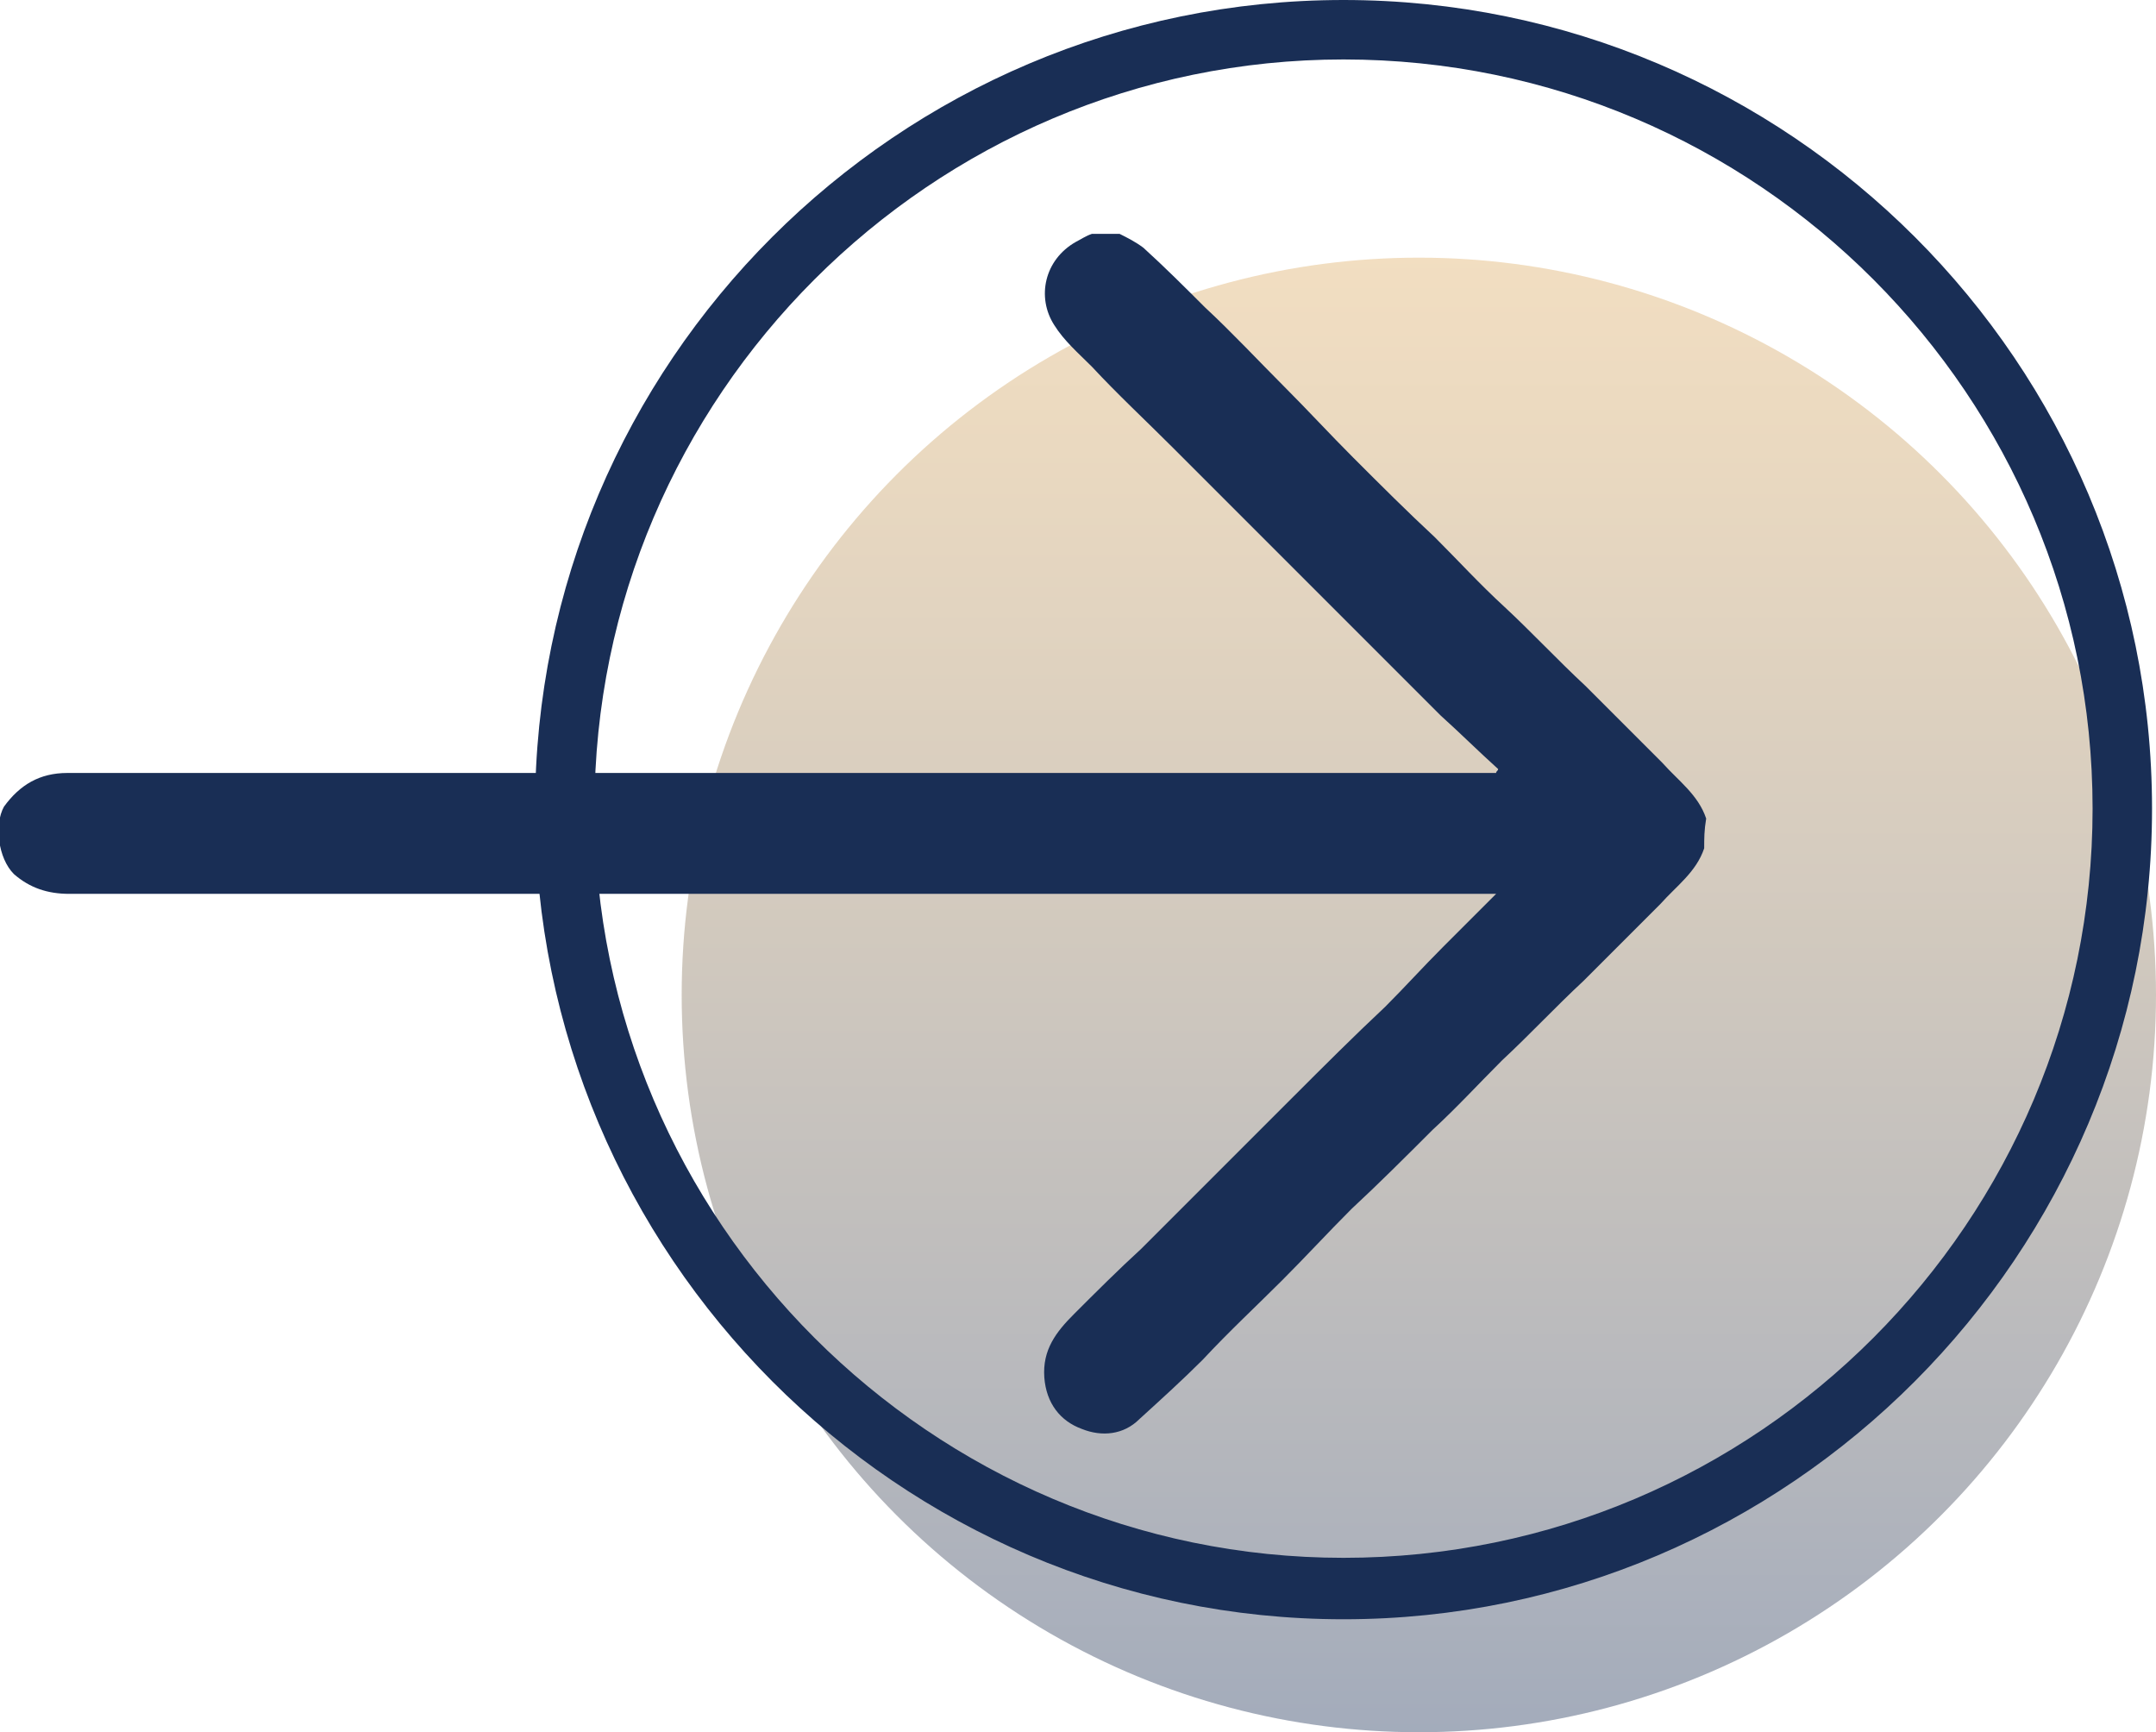
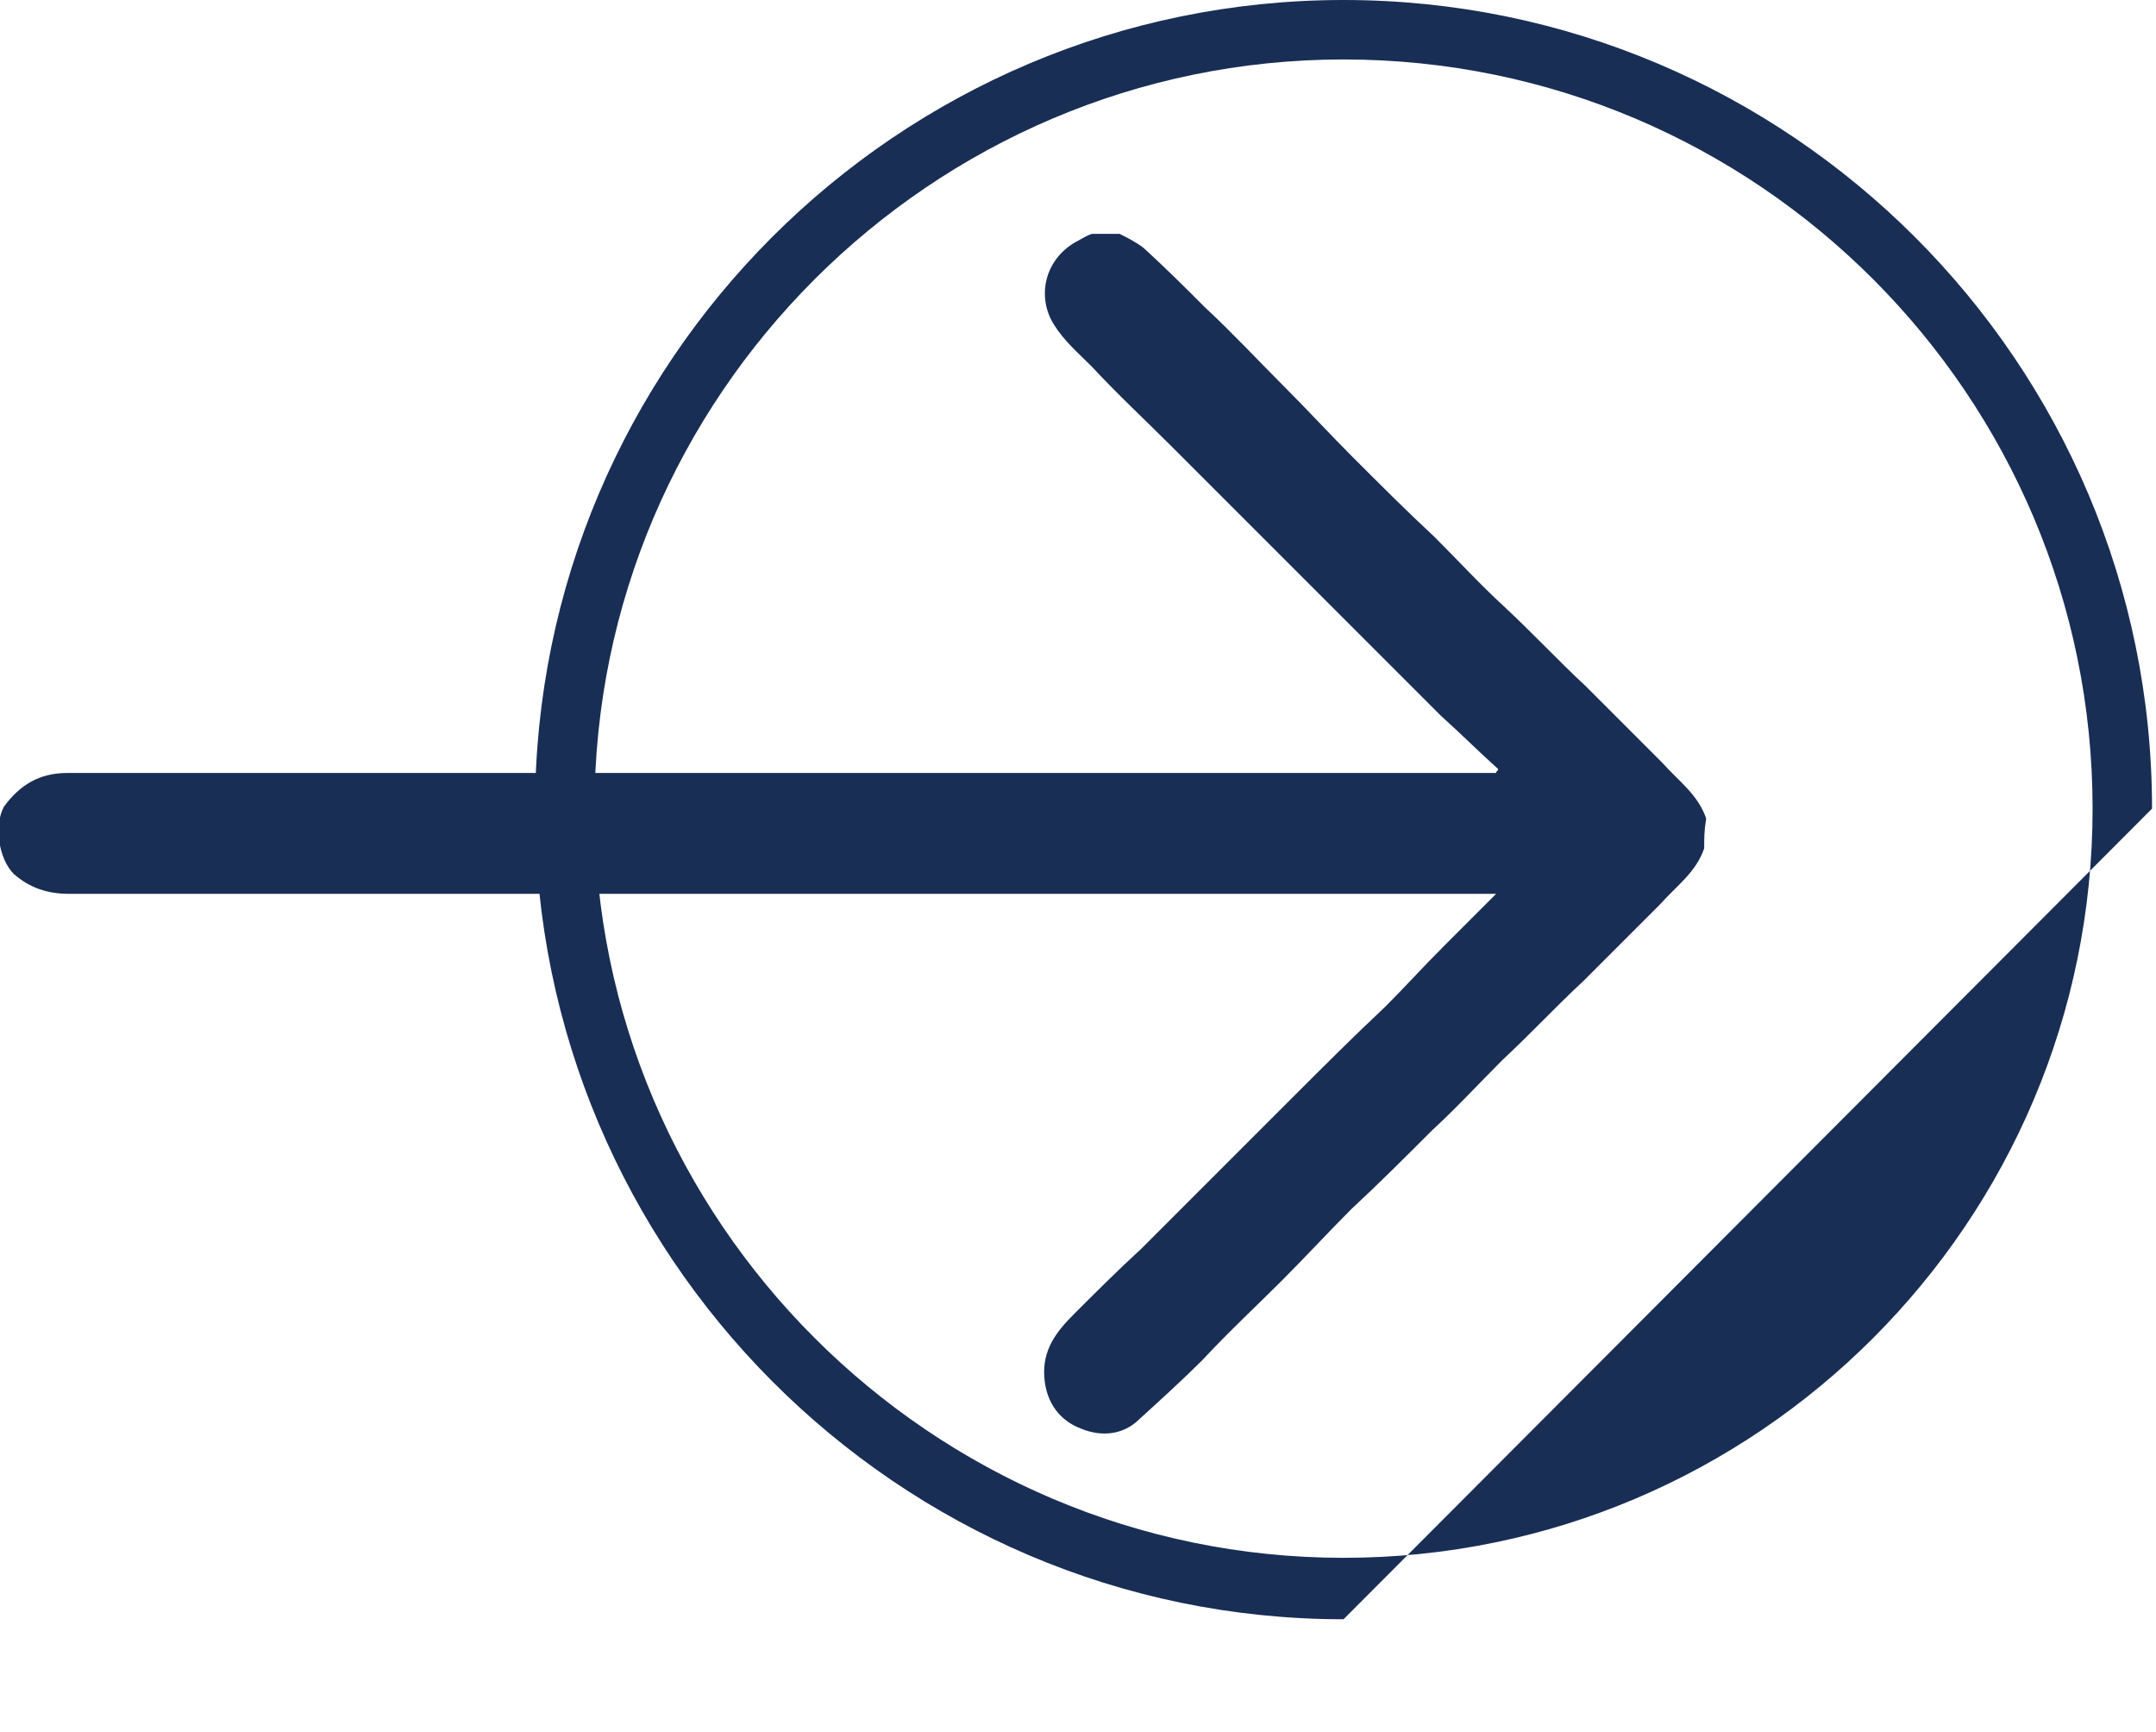
<svg xmlns="http://www.w3.org/2000/svg" id="Ebene_1" x="0px" y="0px" viewBox="0 0 108.8 87.4" style="enable-background:new 0 0 108.8 87.4;" xml:space="preserve">
  <style type="text/css">	.st0{opacity:0.4;fill:url(#SVGID_1_);}	.st1{fill:#192E55;}</style>
  <linearGradient id="SVGID_1_" gradientUnits="userSpaceOnUse" x1="345.664" y1="298.06" x2="420.133" y2="298.06" gradientTransform="matrix(6.123234e-17 1 -1 6.123234e-17 369.638 -332.72)">
    <stop offset="0" style="stop-color:#DEAC64" />
    <stop offset="0.138" style="stop-color:#C99F62" />
    <stop offset="0.422" style="stop-color:#947D5E" />
    <stop offset="0.825" style="stop-color:#404758" />
    <stop offset="1" style="stop-color:#192E55" />
  </linearGradient>
-   <circle class="st0" cx="71.6" cy="50.2" r="37.2" />
-   <path class="st1" d="M67.8,81.7C45.3,81.7,27,63.3,27,40.8S45.3,0,67.8,0c22.5,0,40.8,18.3,40.8,40.8S90.3,81.7,67.8,81.7z M67.8,3 C47,3,30,20,30,40.8s17,37.8,37.8,37.8c20.9,0,37.8-17,37.8-37.8S88.7,3,67.8,3z" />
+   <path class="st1" d="M67.8,81.7C45.3,81.7,27,63.3,27,40.8S45.3,0,67.8,0c22.5,0,40.8,18.3,40.8,40.8z M67.8,3 C47,3,30,20,30,40.8s17,37.8,37.8,37.8c20.9,0,37.8-17,37.8-37.8S88.7,3,67.8,3z" />
  <path class="st1" d="M86,42.8c-0.4,1.2-1.4,1.9-2.2,2.8c-1.3,1.3-2.6,2.6-3.9,3.9c-1.4,1.3-2.7,2.7-4.1,4c-1.2,1.2-2.3,2.4-3.5,3.5 c-1.4,1.4-2.7,2.7-4.1,4c-1.2,1.2-2.3,2.4-3.5,3.6c-1.3,1.3-2.7,2.6-4,4c-1,1-2.1,2-3.2,3c-0.8,0.8-1.9,0.9-2.9,0.5 c-1.1-0.4-1.8-1.3-1.9-2.6c-0.1-1.4,0.6-2.3,1.5-3.2c1.1-1.1,2.2-2.2,3.4-3.3c1.6-1.6,3.1-3.1,4.7-4.7c1-1,1.9-1.9,2.9-2.9 c1.6-1.6,3.1-3.1,4.7-4.6c1-1,1.9-2,2.9-3c0.9-0.9,1.7-1.7,2.7-2.7c-0.4,0-0.7,0-0.9,0c-23.7,0-47.4,0-71.1,0c-1.1,0-2-0.3-2.8-1 c-0.8-0.8-1-2.5-0.5-3.4C1,39.6,2,39,3.4,39c23.8,0,47.6,0,71.4,0c0.2,0,0.5,0,0.7,0c0-0.1,0.1-0.1,0.1-0.2c-1-0.9-1.9-1.8-2.9-2.7 c-1.6-1.6-3.1-3.1-4.7-4.7c-1.4-1.4-2.7-2.7-4.1-4.1c-1.6-1.6-3.1-3.1-4.7-4.7c-1.4-1.4-2.8-2.7-4.1-4.1c-0.7-0.7-1.4-1.3-1.9-2.1 c-0.9-1.4-0.5-3.3,1.1-4.2c0.2-0.1,0.5-0.3,0.8-0.4c0.5,0,0.9,0,1.4,0c0.4,0.2,0.8,0.4,1.2,0.7c1.1,1,2.1,2,3.1,3 c1.4,1.3,2.7,2.7,4,4c1.2,1.2,2.3,2.4,3.5,3.6c1.4,1.4,2.7,2.7,4.1,4c1.2,1.2,2.3,2.4,3.5,3.5c1.4,1.3,2.7,2.7,4.1,4 c1.3,1.3,2.6,2.6,3.9,3.9c0.8,0.9,1.8,1.6,2.2,2.8C86,41.9,86,42.3,86,42.8z" />
</svg>